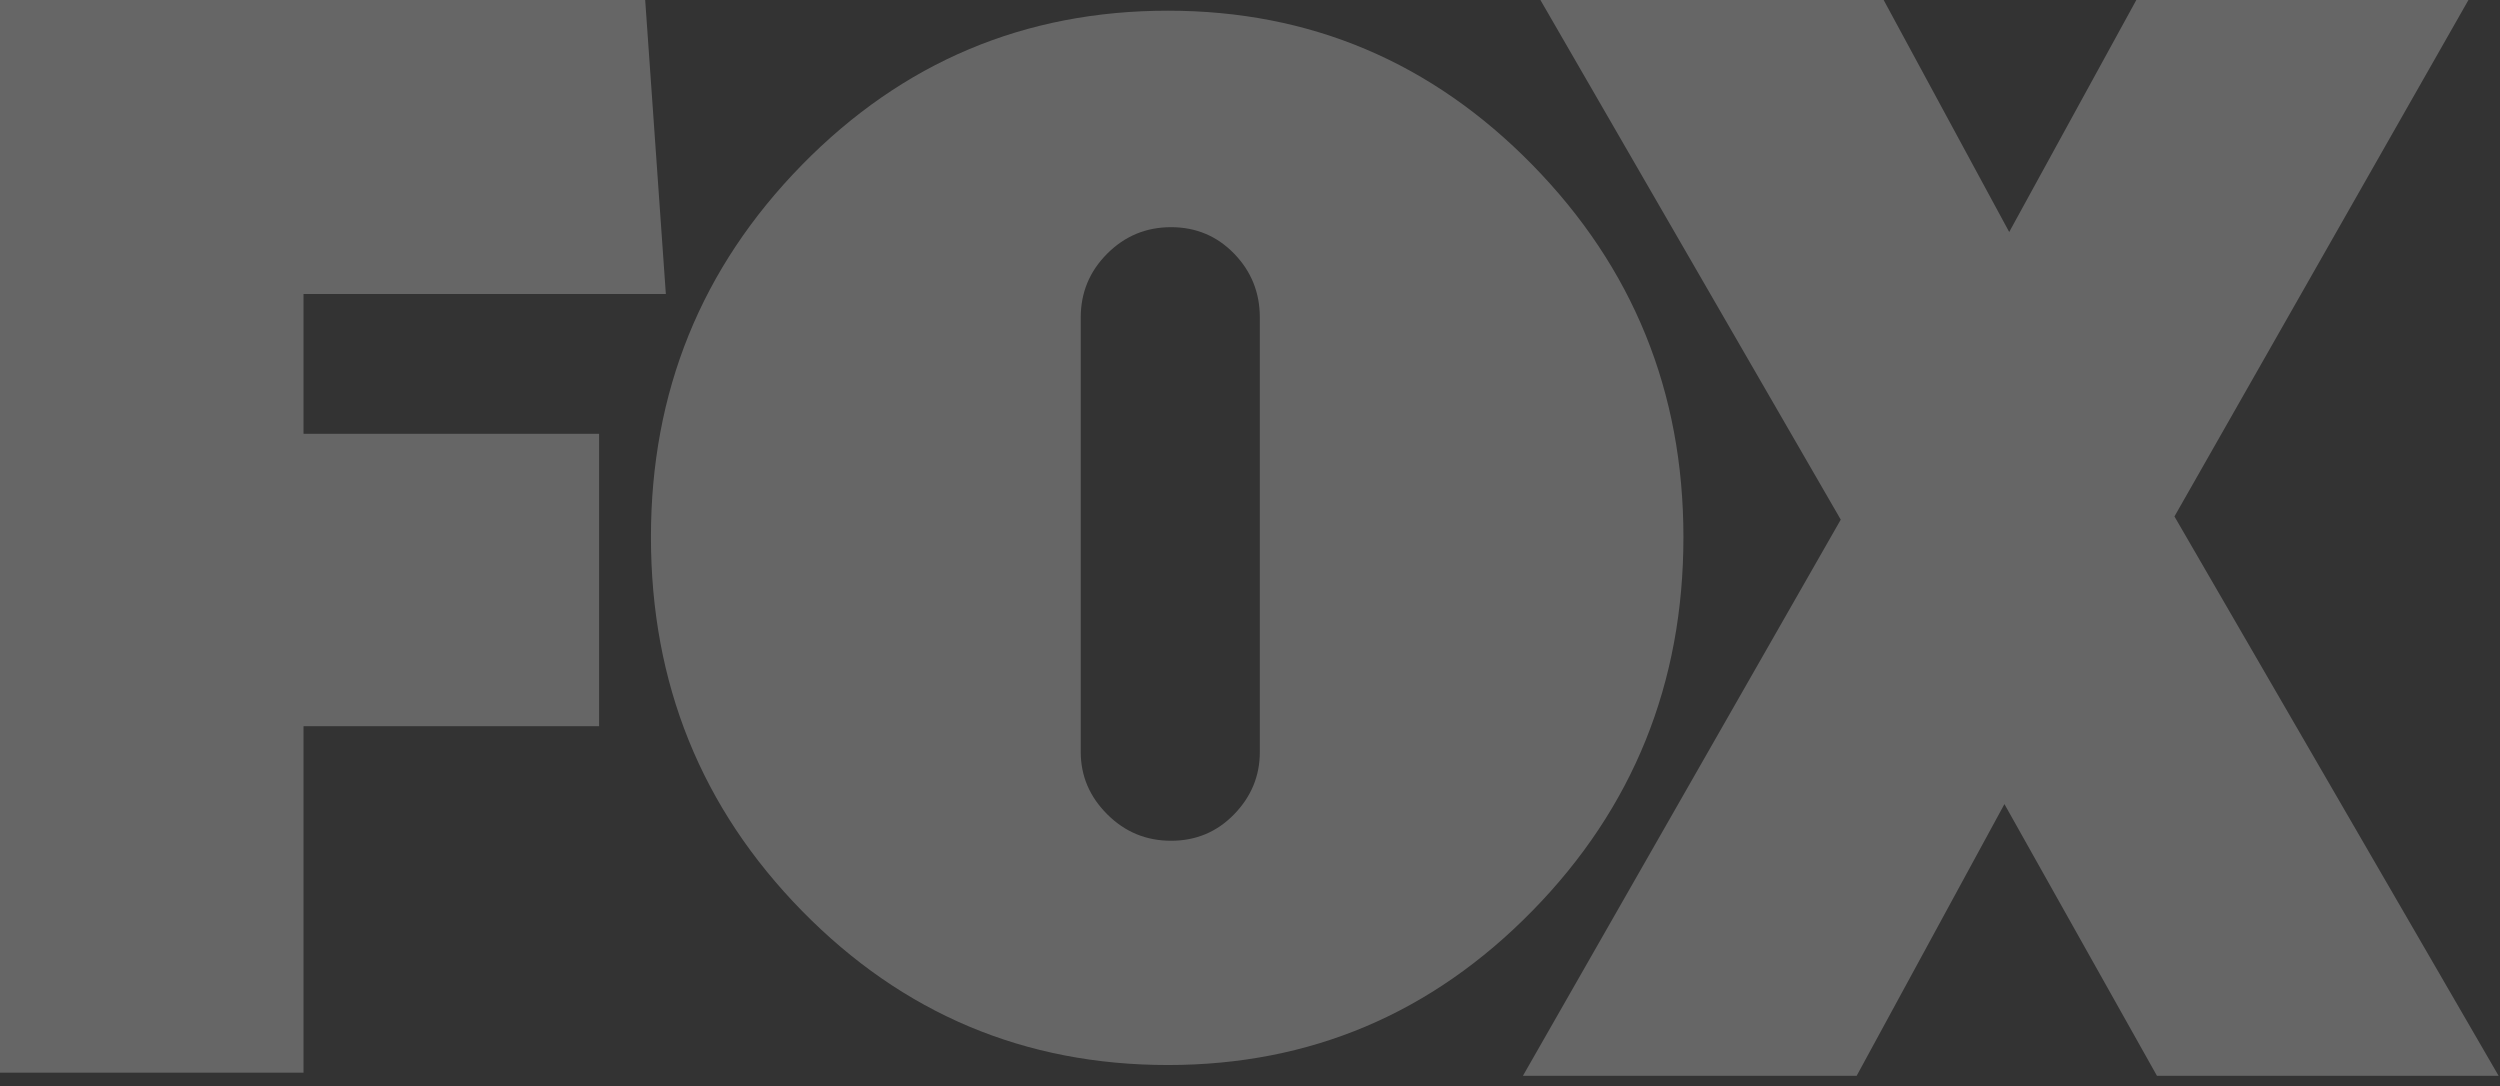
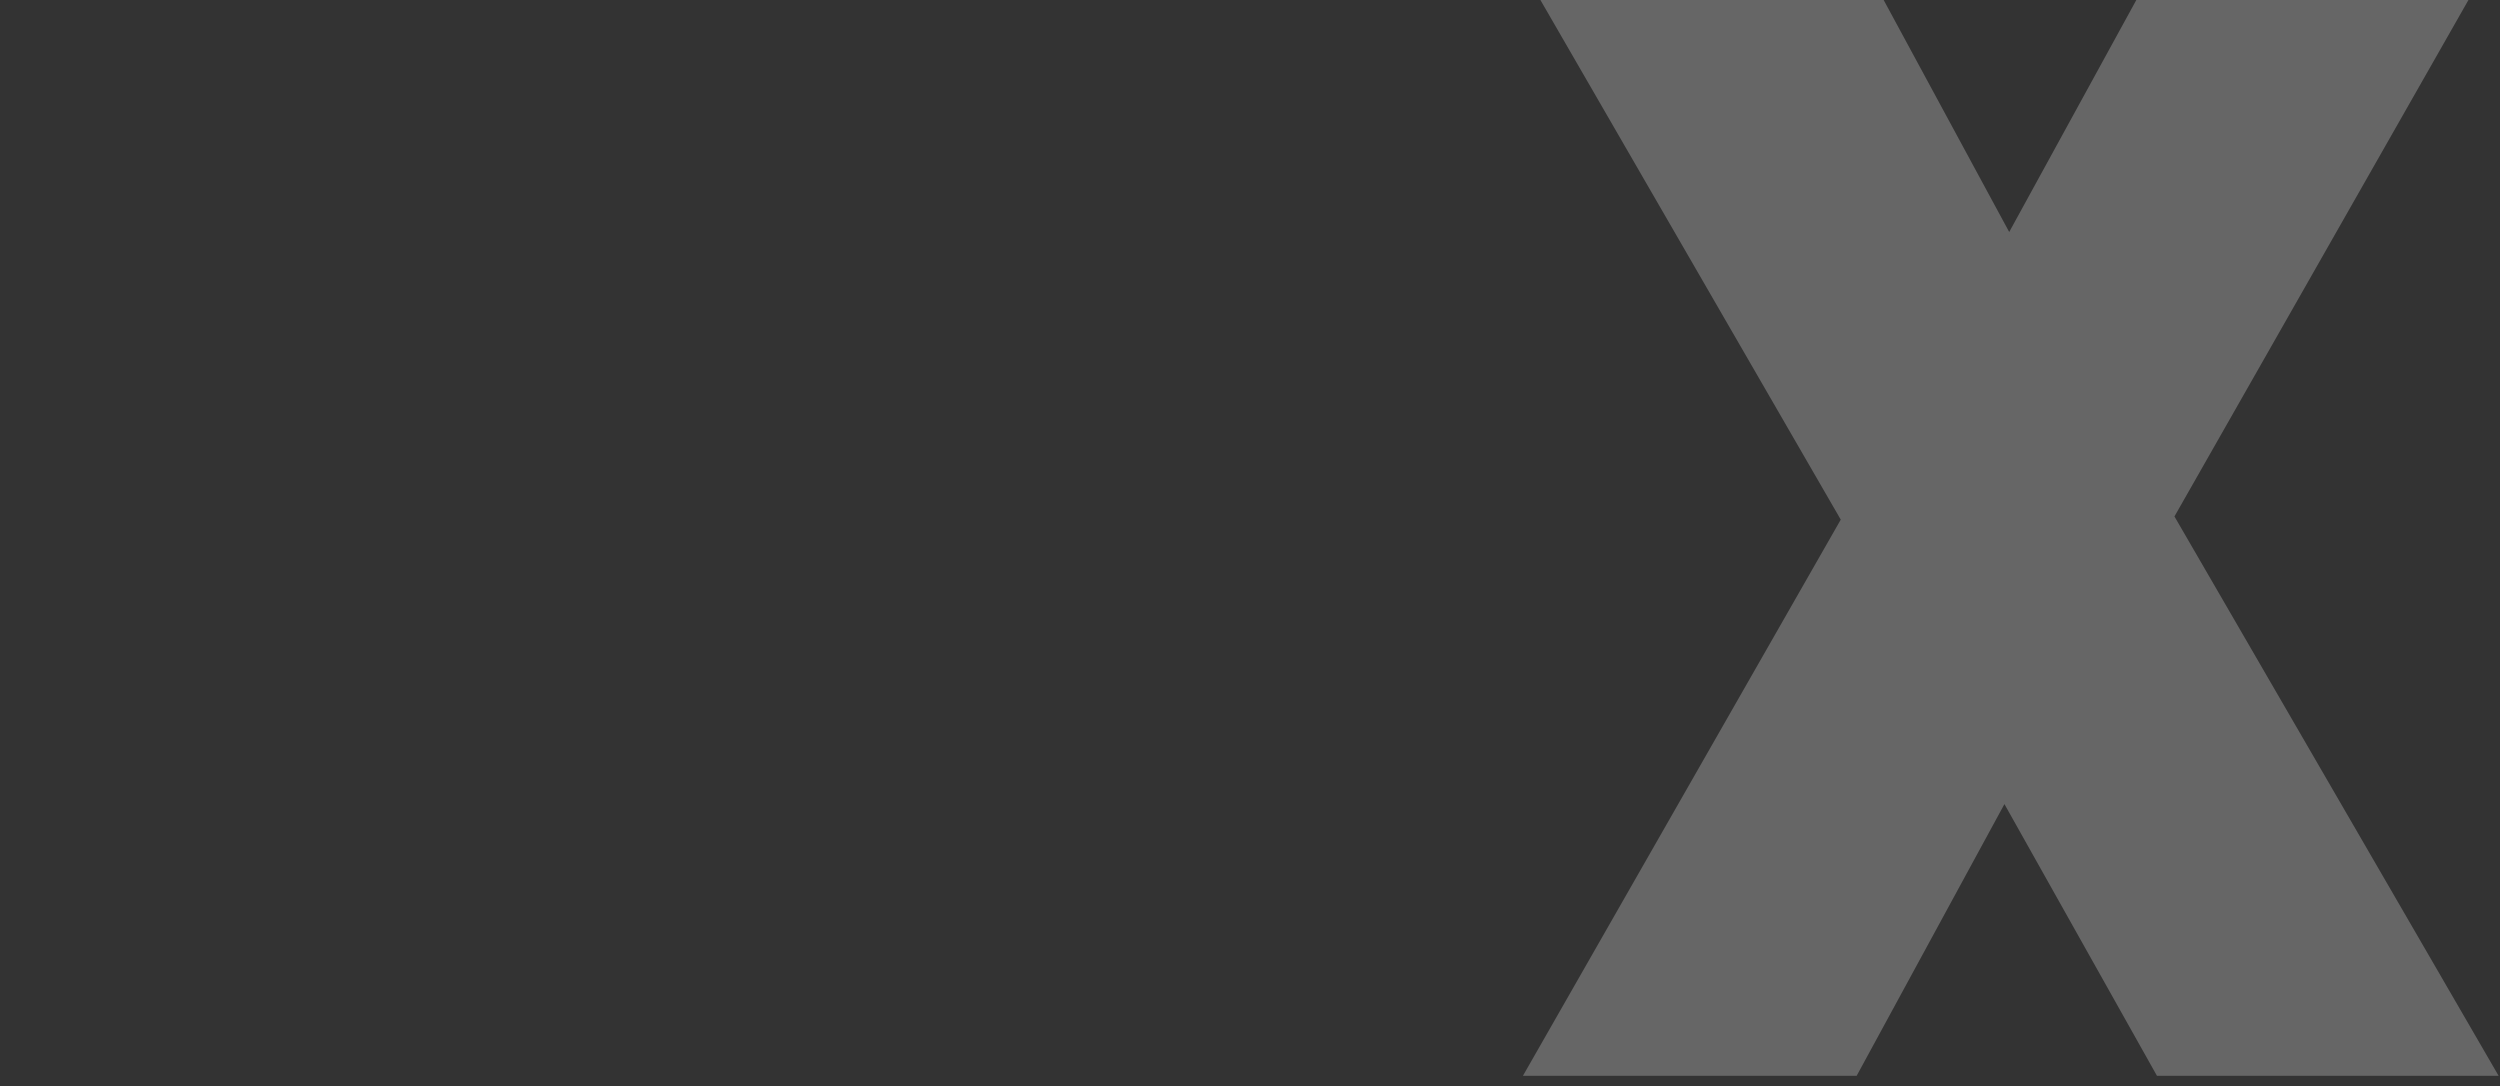
<svg xmlns="http://www.w3.org/2000/svg" width="122" height="53" viewBox="0 0 122 53">
  <rect x="0" y="0" width="122" height="53" fill="#333333" stroke="none" />
  <title>FOX</title>
  <g fill="#FFF" fill-rule="nonzero" opacity=".25">
    <path d="M105.26 52.5l-7.444-13.26-7.212 13.26H74.319l15.51-27.142L75.172 0h16.75l6.127 11.322L104.253 0h16.207l-14.347 25.203 15.82 27.297H105.26z" />
-     <path d="M74.78 8.046c4.913 5.016 7.371 11.07 7.371 18.163 0 7.144-2.458 13.224-7.372 18.24-4.914 5.016-10.842 7.524-17.783 7.524-6.991 0-12.945-2.508-17.86-7.523-4.914-5.017-7.37-11.097-7.37-18.24 0-7.093 2.456-13.148 7.37-18.164C44.052 3.03 50.006.522 56.997.522c6.94 0 12.869 2.508 17.783 7.524zM52.74 36.697c0 1.166.43 2.18 1.292 3.04.861.862 1.9 1.292 3.116 1.292 1.216 0 2.242-.43 3.078-1.292.836-.86 1.254-1.874 1.254-3.04V15.494c0-1.216-.418-2.254-1.254-3.116-.836-.86-1.862-1.292-3.078-1.292-1.216 0-2.255.431-3.116 1.292-.862.862-1.292 1.9-1.292 3.116v21.203zM14.812 14.347v6.824h14.424V35.44H14.812v16.905H0V0h31.485l1.008 14.347z" />
  </g>
</svg>